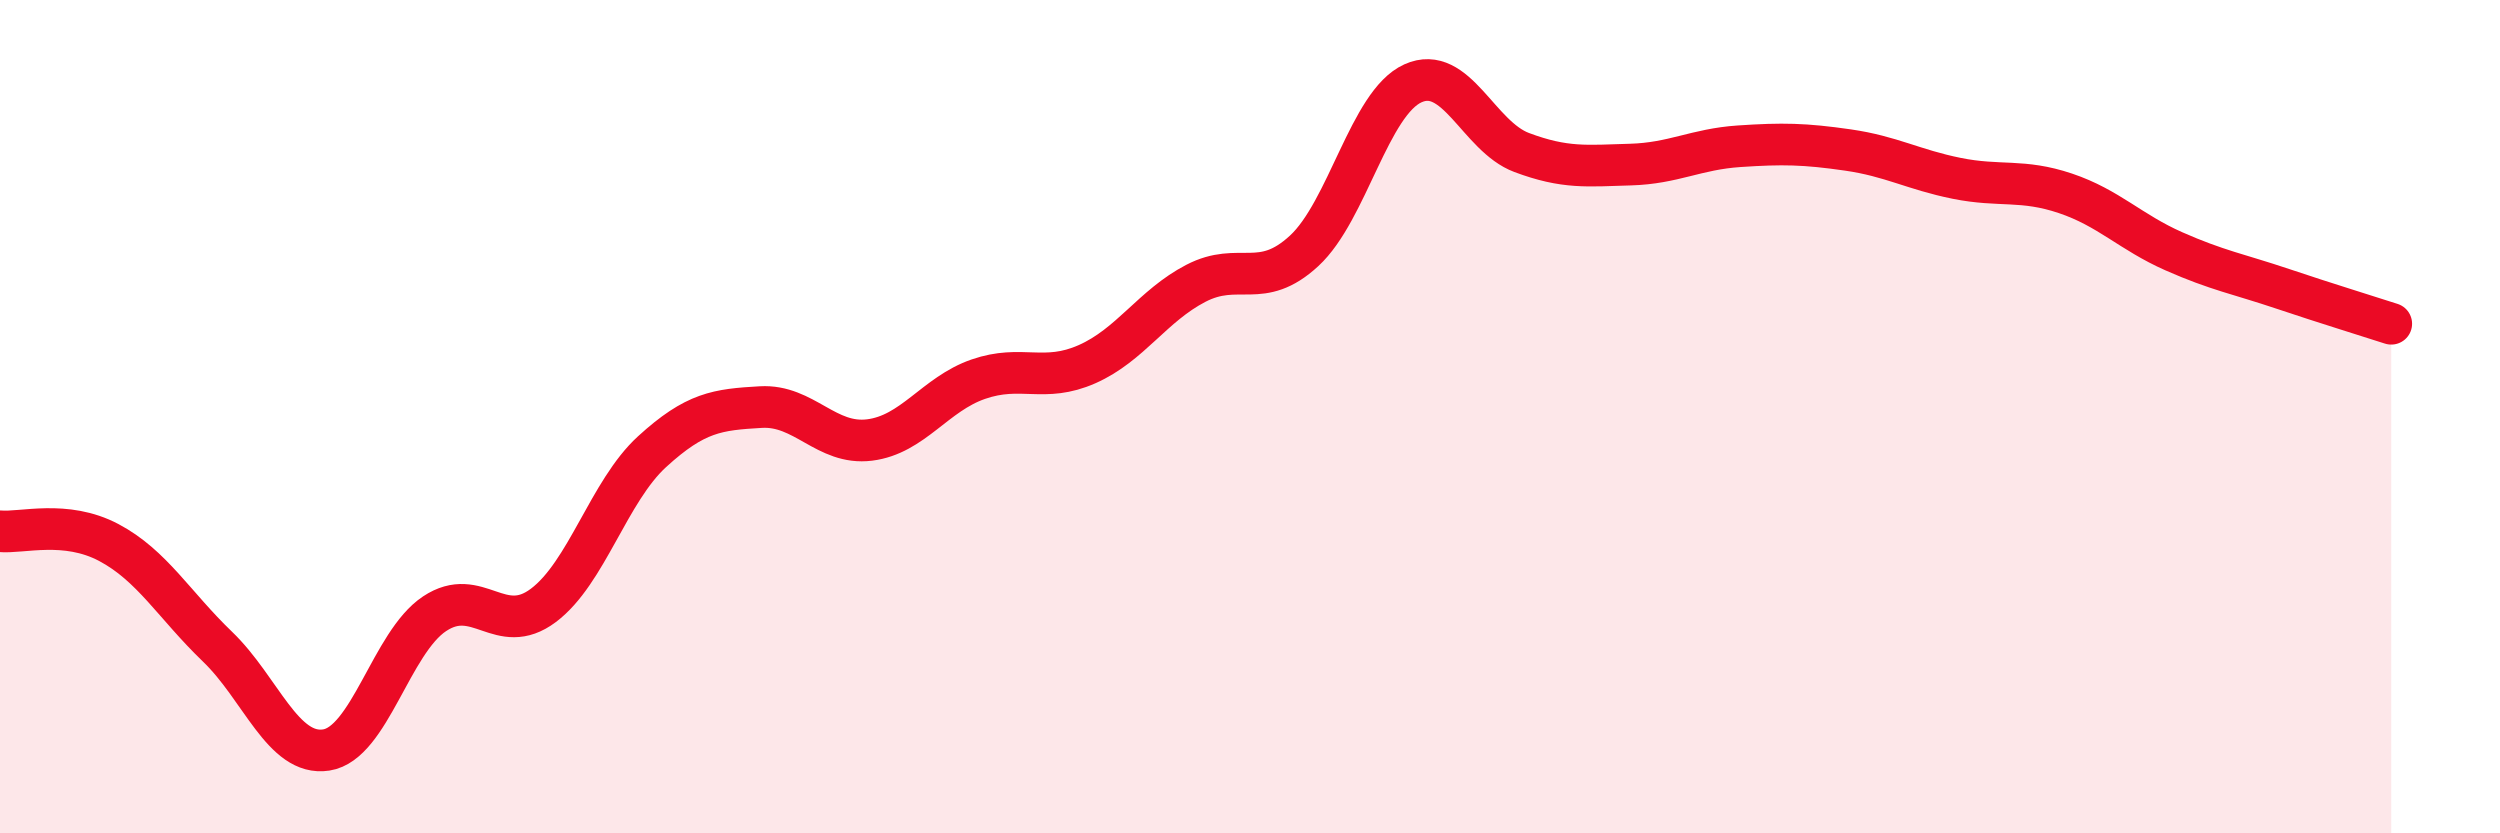
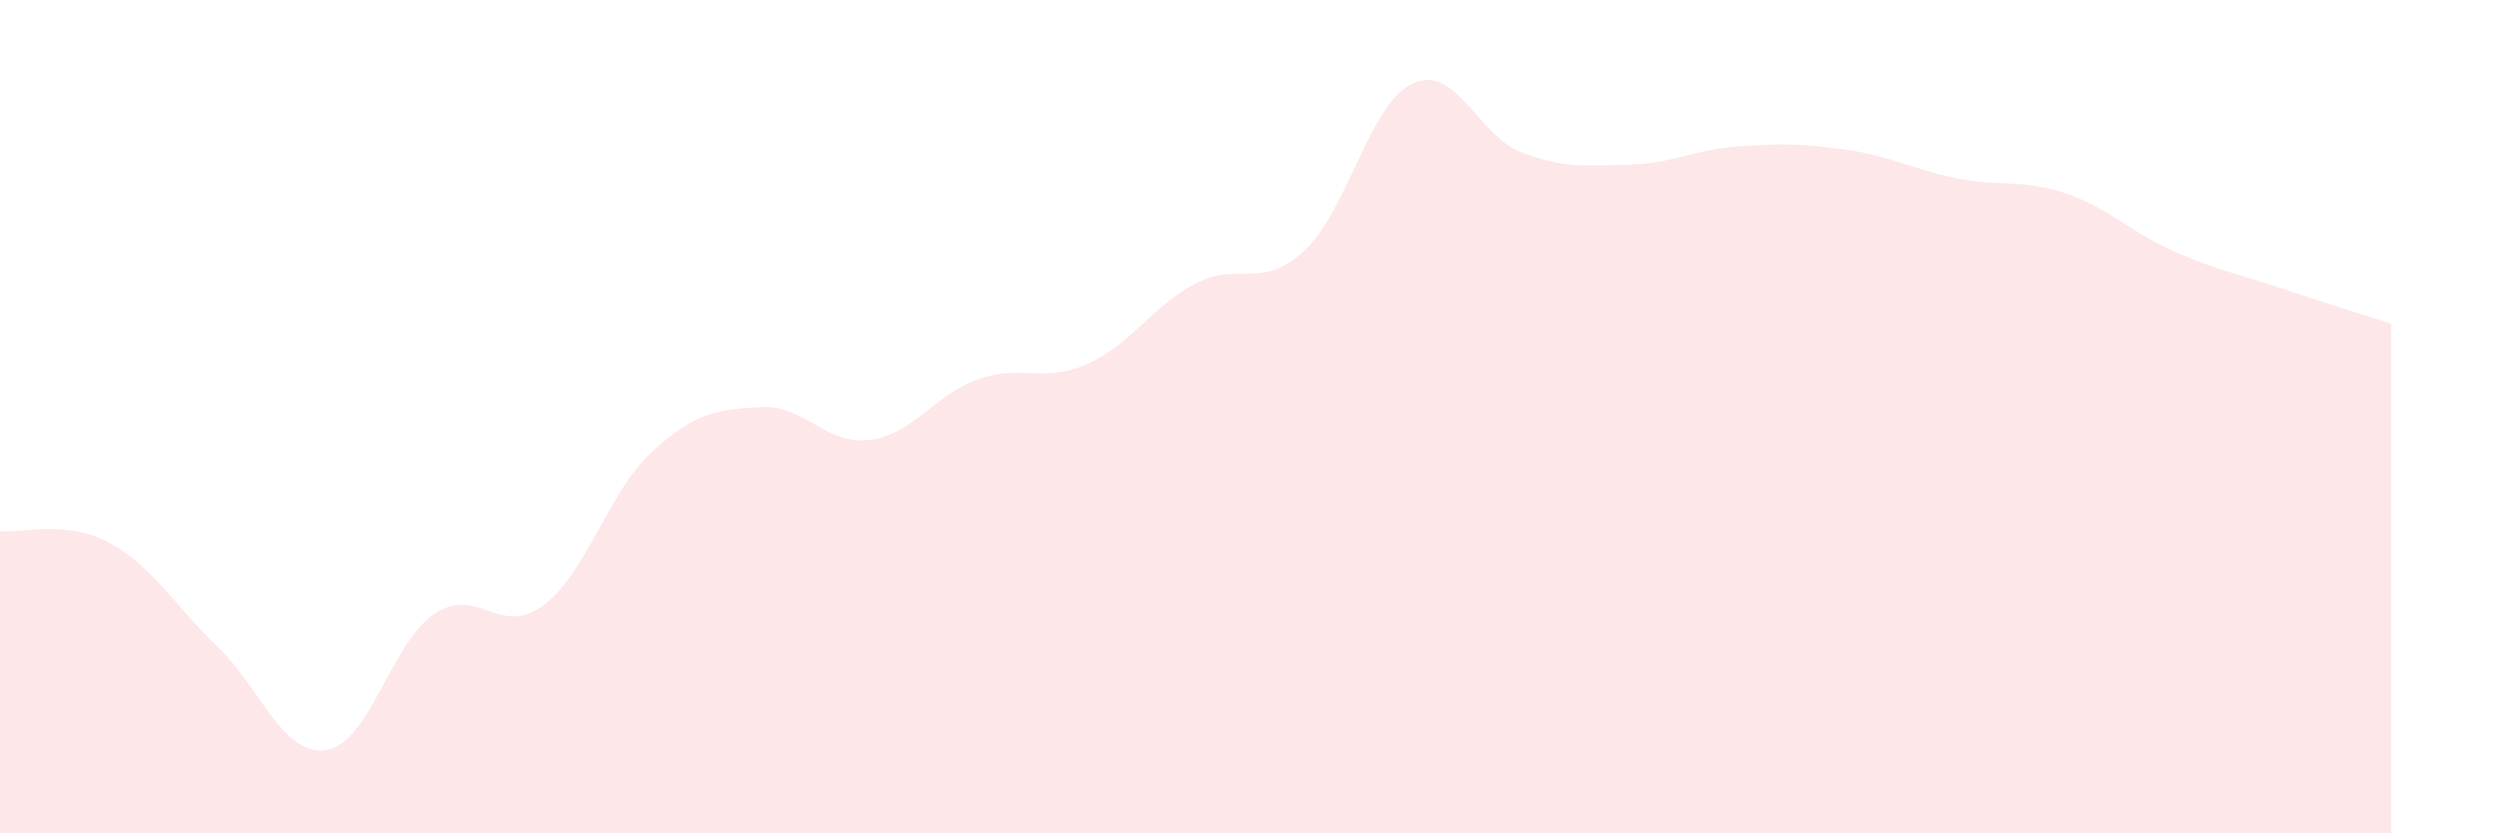
<svg xmlns="http://www.w3.org/2000/svg" width="60" height="20" viewBox="0 0 60 20">
  <path d="M 0,12.75 C 0.52,12.8 1.57,12.47 2.61,13.02 C 3.65,13.57 4.18,14.52 5.22,15.52 C 6.26,16.52 6.79,18.16 7.83,18 C 8.87,17.84 9.39,15.42 10.43,14.73 C 11.47,14.04 12,15.31 13.04,14.53 C 14.08,13.75 14.61,11.79 15.65,10.84 C 16.69,9.89 17.22,9.83 18.26,9.77 C 19.3,9.71 19.83,10.69 20.87,10.56 C 21.91,10.43 22.44,9.46 23.48,9.1 C 24.52,8.74 25.05,9.2 26.09,8.74 C 27.13,8.28 27.66,7.34 28.7,6.8 C 29.74,6.26 30.26,6.98 31.3,6.02 C 32.34,5.06 32.87,2.47 33.91,2 C 34.95,1.53 35.48,3.27 36.52,3.66 C 37.56,4.05 38.09,3.98 39.13,3.95 C 40.17,3.92 40.7,3.58 41.74,3.51 C 42.78,3.44 43.31,3.45 44.35,3.6 C 45.39,3.75 45.92,4.07 46.96,4.28 C 48,4.49 48.53,4.29 49.57,4.64 C 50.61,4.99 51.13,5.57 52.17,6.03 C 53.21,6.49 53.74,6.58 54.78,6.93 C 55.82,7.28 56.87,7.6 57.39,7.77L57.39 20L0 20Z" fill="#EB0A25" opacity="0.1" stroke-linecap="round" stroke-linejoin="round" />
-   <path d="M 0,12.75 C 0.52,12.8 1.57,12.47 2.61,13.02 C 3.65,13.57 4.18,14.52 5.22,15.52 C 6.26,16.52 6.79,18.16 7.83,18 C 8.87,17.84 9.39,15.42 10.43,14.73 C 11.47,14.04 12,15.31 13.04,14.53 C 14.08,13.75 14.61,11.79 15.65,10.84 C 16.69,9.89 17.22,9.83 18.26,9.77 C 19.3,9.71 19.83,10.69 20.87,10.56 C 21.91,10.43 22.44,9.46 23.48,9.1 C 24.52,8.74 25.05,9.2 26.09,8.74 C 27.13,8.28 27.66,7.34 28.7,6.8 C 29.74,6.26 30.26,6.98 31.3,6.02 C 32.34,5.06 32.87,2.47 33.91,2 C 34.95,1.53 35.48,3.27 36.52,3.66 C 37.56,4.05 38.09,3.98 39.13,3.95 C 40.17,3.92 40.7,3.58 41.74,3.51 C 42.78,3.44 43.31,3.45 44.35,3.6 C 45.39,3.75 45.92,4.07 46.96,4.28 C 48,4.49 48.53,4.29 49.57,4.64 C 50.61,4.99 51.13,5.57 52.17,6.03 C 53.21,6.49 53.74,6.58 54.78,6.93 C 55.82,7.28 56.87,7.6 57.39,7.77" stroke="#EB0A25" stroke-width="1" fill="none" stroke-linecap="round" stroke-linejoin="round" />
</svg>